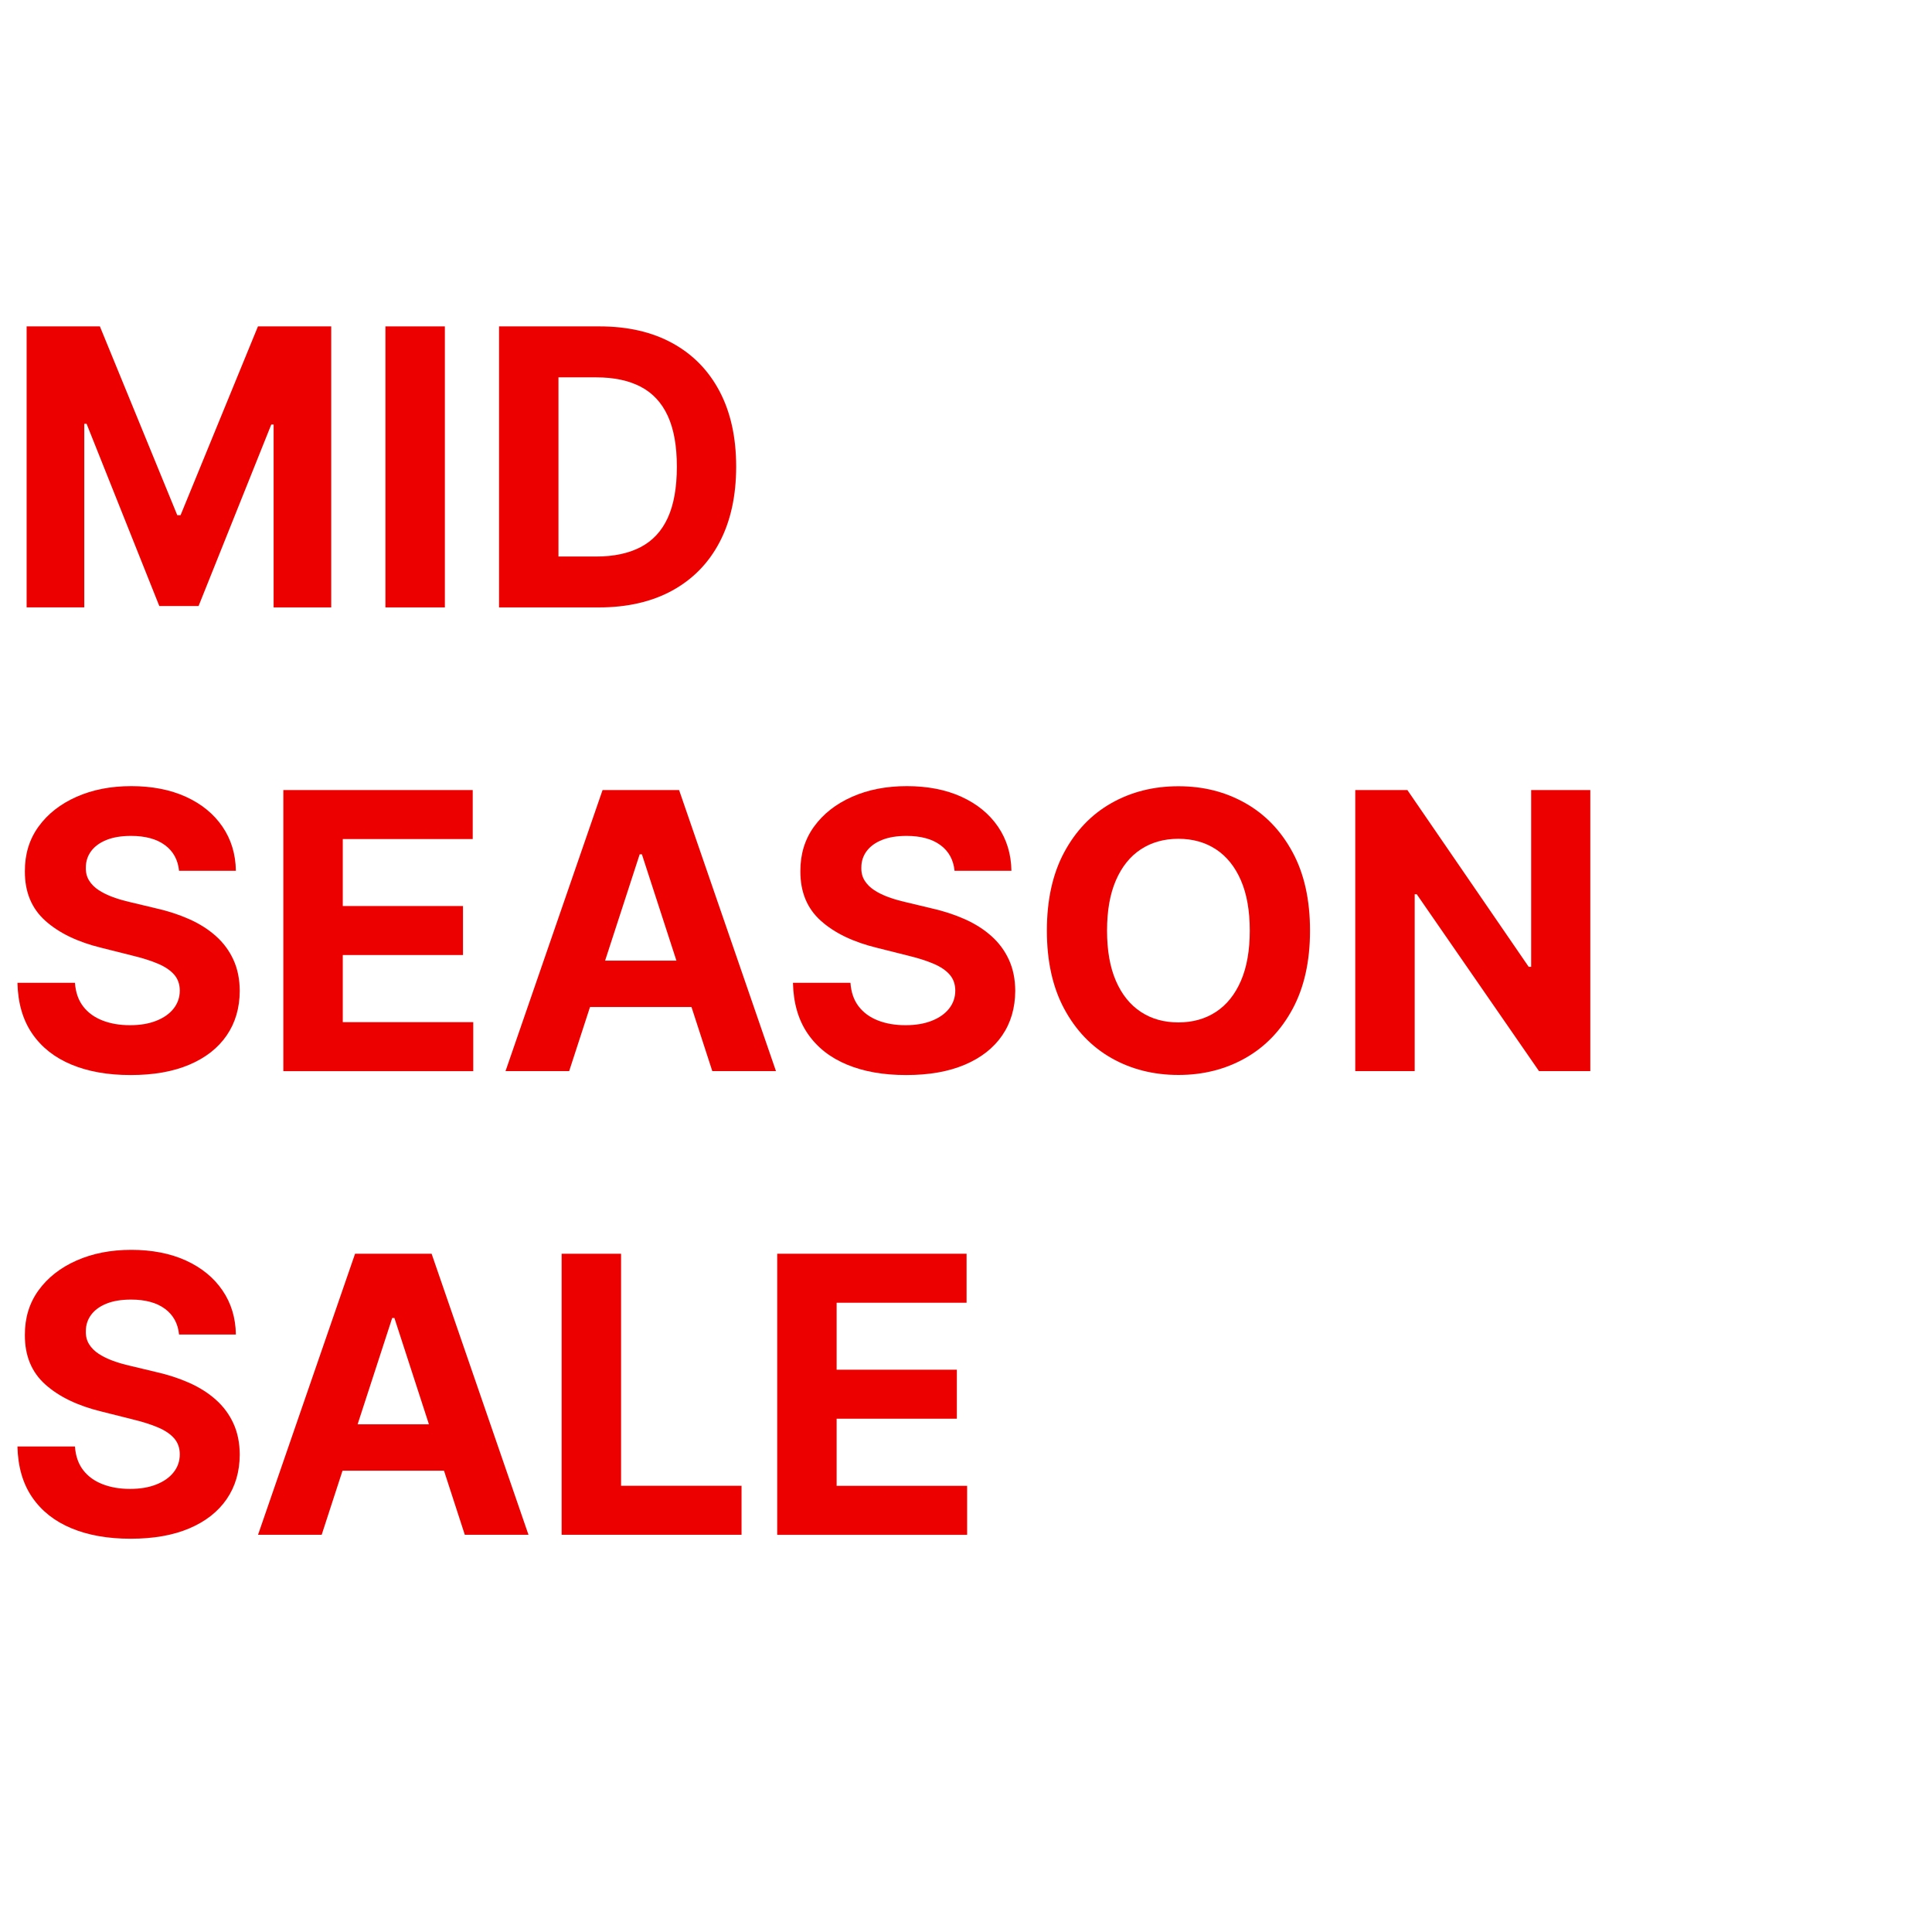
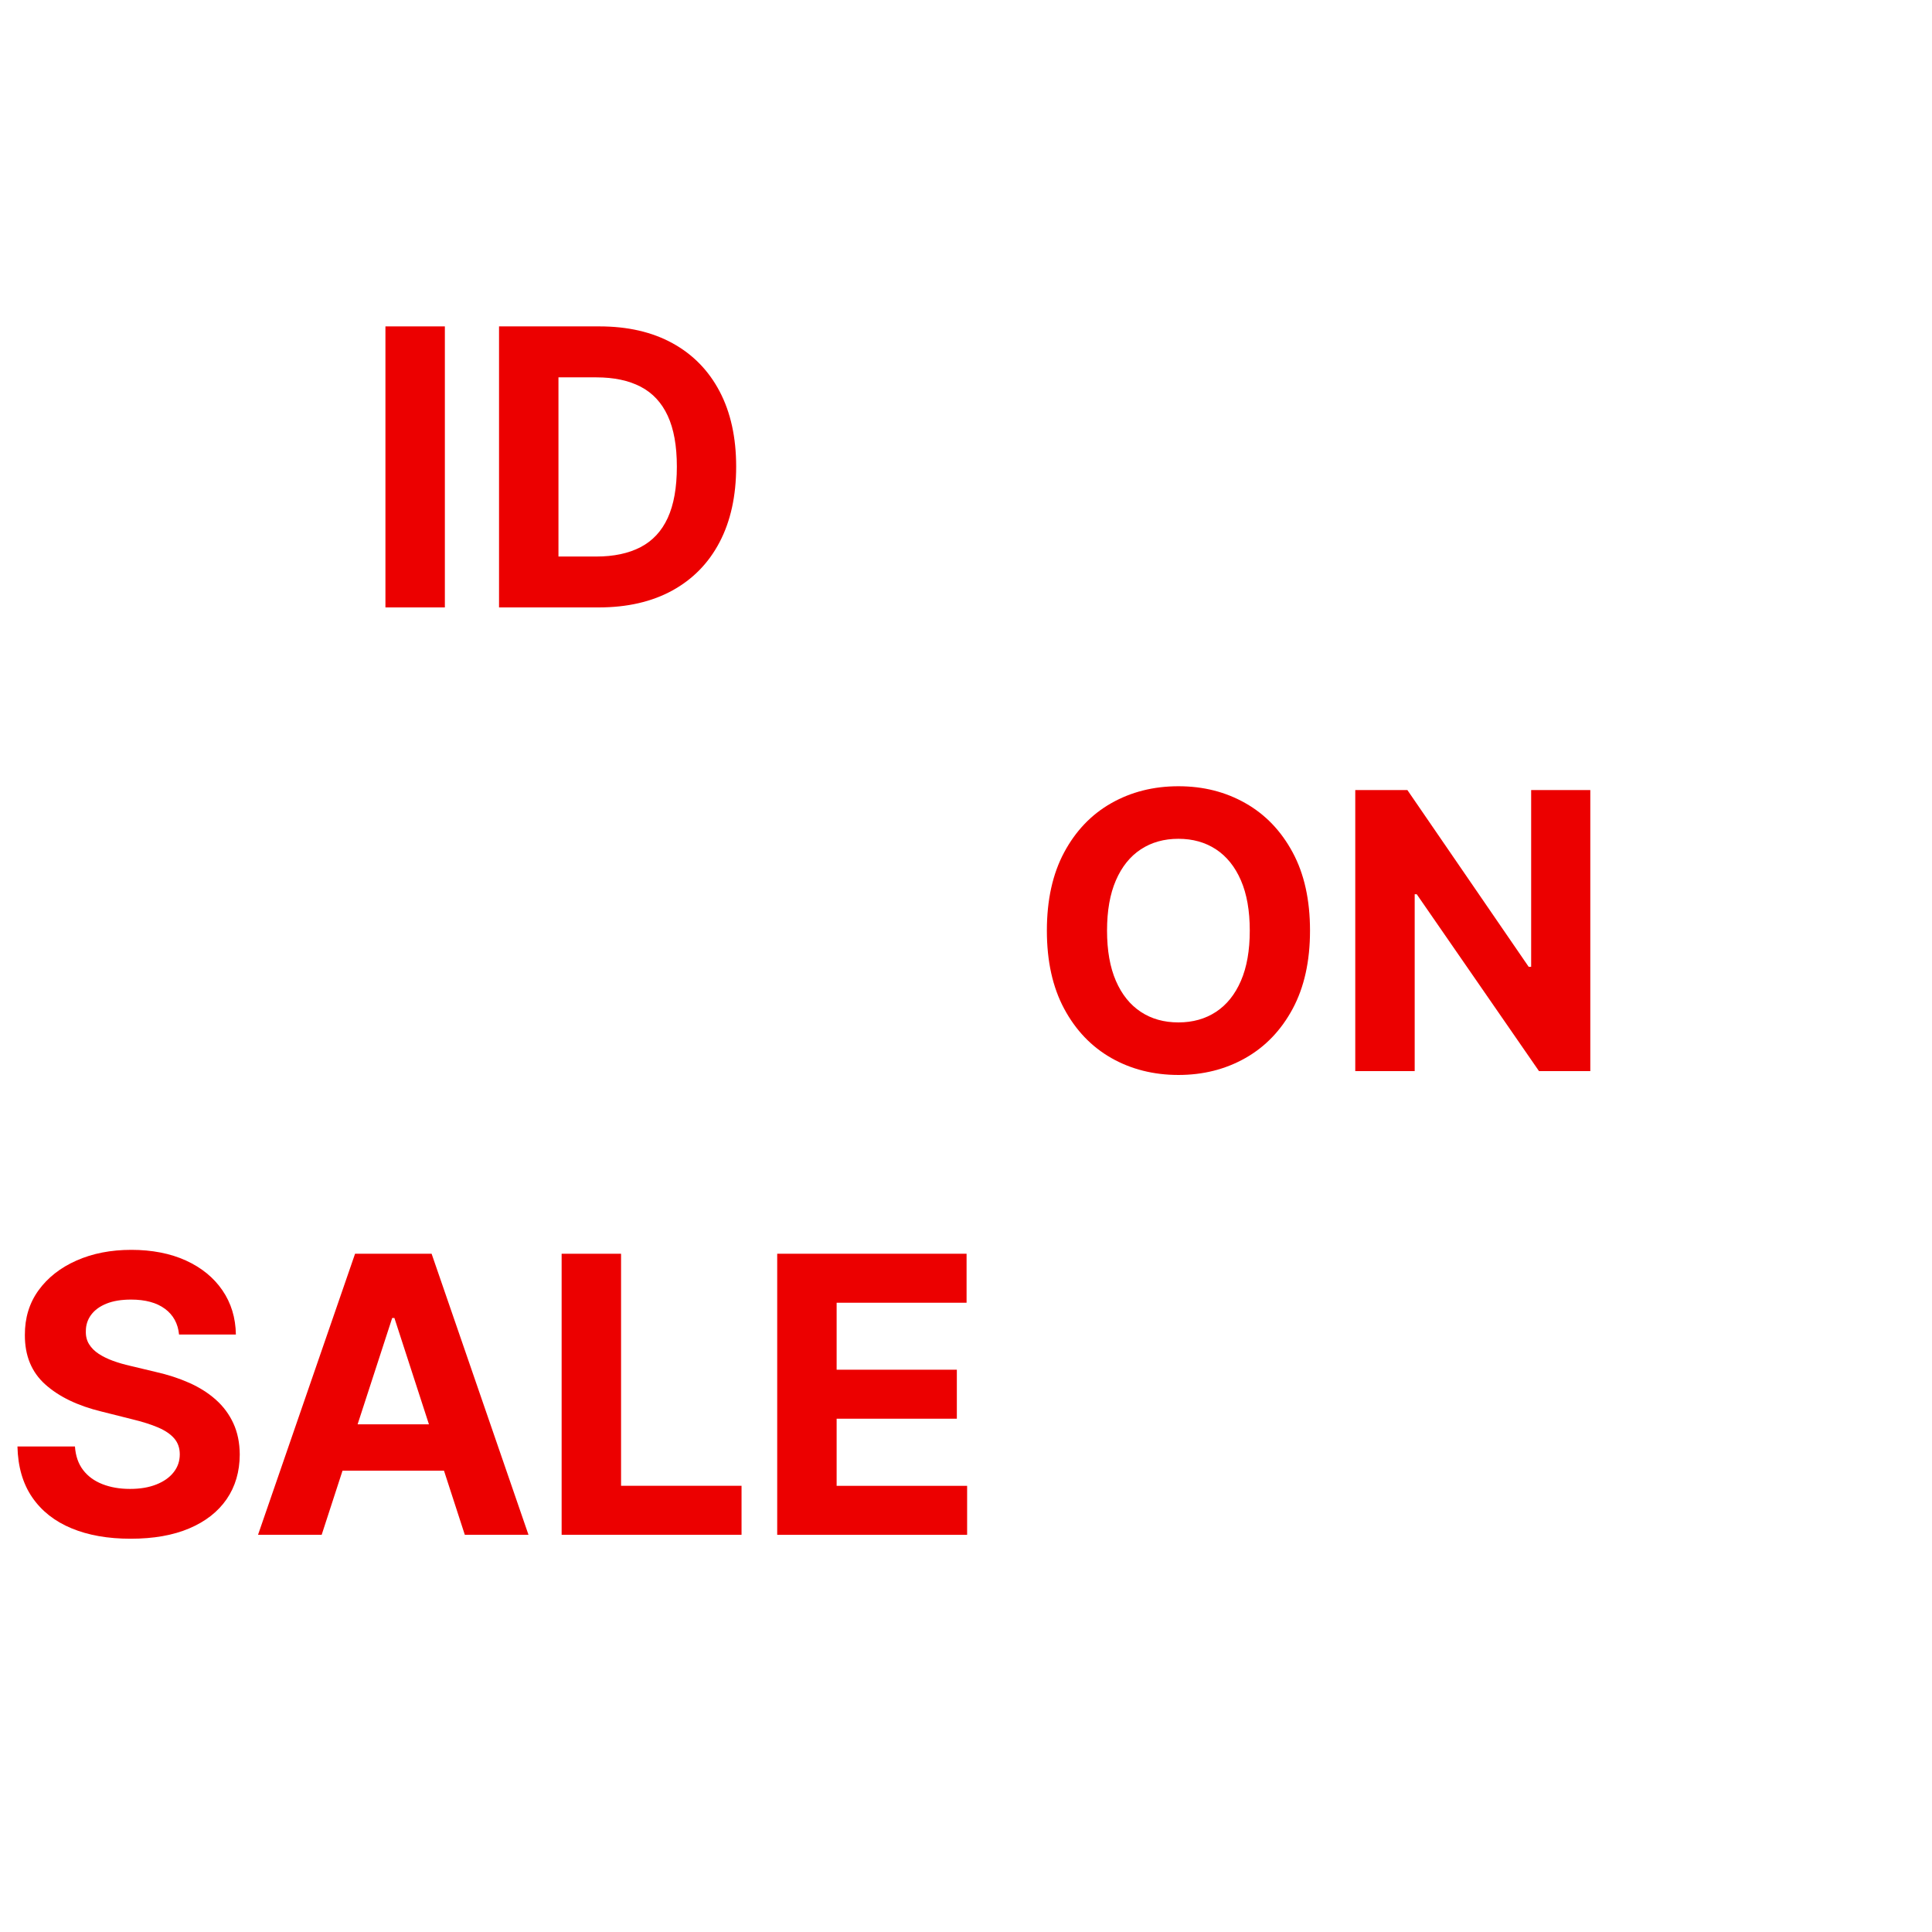
<svg xmlns="http://www.w3.org/2000/svg" id="Layer_1" viewBox="0 0 500 500">
  <defs>
    <style>.cls-1{fill:#ec0000;}</style>
  </defs>
-   <path class="cls-1" d="M6.89,84.47H25.85l20.03,48.86h.85l20.03-48.86h18.96v72.73h-14.91v-47.34h-.6l-18.82,46.98h-10.16l-18.82-47.16h-.6v47.51H6.89V84.47Z" />
  <path class="cls-1" d="M115.13,84.47v72.73h-15.38V84.47h15.38Z" />
  <path class="cls-1" d="M154.93,157.2h-25.78V84.47h26c7.31,0,13.61,1.45,18.89,4.35s9.35,7.06,12.2,12.48c2.85,5.42,4.28,11.91,4.28,19.46s-1.43,14.09-4.28,19.53c-2.85,5.45-6.94,9.62-12.25,12.54-5.31,2.91-11.67,4.37-19.05,4.37Zm-10.41-13.17h9.77c4.55,0,8.38-.81,11.49-2.43,3.11-1.62,5.46-4.14,7.03-7.56,1.57-3.42,2.36-7.84,2.36-13.26s-.79-9.77-2.36-13.17-3.91-5.92-7.01-7.53c-3.1-1.61-6.92-2.42-11.47-2.42h-9.8v46.38Z" />
-   <path class="cls-1" d="M46.34,225.39c-.28-2.86-1.5-5.09-3.66-6.68-2.15-1.59-5.08-2.38-8.77-2.38-2.51,0-4.63,.35-6.36,1.05-1.73,.7-3.05,1.66-3.96,2.89-.91,1.23-1.37,2.63-1.37,4.19-.05,1.3,.23,2.44,.83,3.41,.6,.97,1.44,1.81,2.5,2.5,1.07,.7,2.3,1.3,3.69,1.81,1.4,.51,2.89,.94,4.47,1.3l6.53,1.56c3.17,.71,6.08,1.66,8.74,2.84,2.65,1.18,4.95,2.64,6.89,4.37,1.94,1.73,3.45,3.76,4.53,6.11,1.08,2.34,1.63,5.03,1.65,8.06-.02,4.45-1.15,8.3-3.39,11.56-2.24,3.26-5.46,5.78-9.66,7.56-4.2,1.79-9.26,2.68-15.18,2.68s-10.98-.9-15.32-2.7-7.73-4.47-10.16-8.01-3.7-7.92-3.82-13.16h14.88c.17,2.44,.87,4.47,2.11,6.09,1.24,1.62,2.91,2.84,5.01,3.66,2.1,.82,4.47,1.22,7.12,1.22s4.87-.38,6.8-1.14c1.93-.76,3.43-1.81,4.49-3.16s1.6-2.9,1.6-4.65c0-1.63-.48-3.01-1.44-4.12-.96-1.11-2.36-2.06-4.19-2.84-1.83-.78-4.08-1.49-6.73-2.13l-7.92-1.99c-6.13-1.49-10.97-3.82-14.52-7s-5.32-7.45-5.29-12.82c-.02-4.4,1.15-8.25,3.53-11.54s5.65-5.86,9.82-7.71c4.17-1.85,8.9-2.77,14.2-2.77s10.11,.92,14.15,2.77c4.04,1.85,7.18,4.42,9.43,7.71,2.25,3.29,3.41,7.1,3.48,11.43h-14.74Z" />
-   <path class="cls-1" d="M73.33,277.2v-72.73h49.01v12.68h-33.63v17.33h31.11v12.68h-31.11v17.37h33.77v12.68h-49.15Z" />
-   <path class="cls-1" d="M147.31,277.2h-16.48l25.11-72.73h19.81l25.07,72.73h-16.48l-18.22-56.11h-.57l-18.25,56.11Zm-1.03-28.59h38.92v12h-38.92v-12Z" />
-   <path class="cls-1" d="M247.04,225.39c-.28-2.86-1.5-5.09-3.66-6.68-2.15-1.59-5.08-2.38-8.77-2.38-2.51,0-4.63,.35-6.36,1.05-1.73,.7-3.05,1.66-3.96,2.89-.91,1.23-1.37,2.63-1.37,4.19-.05,1.3,.23,2.44,.83,3.41s1.44,1.81,2.5,2.5c1.06,.7,2.29,1.3,3.69,1.81,1.4,.51,2.89,.94,4.47,1.3l6.53,1.56c3.17,.71,6.08,1.66,8.74,2.84,2.65,1.18,4.95,2.64,6.89,4.37,1.94,1.73,3.45,3.76,4.53,6.11,1.08,2.34,1.63,5.03,1.65,8.06-.03,4.45-1.15,8.3-3.39,11.56-2.24,3.26-5.46,5.78-9.66,7.56-4.2,1.79-9.26,2.68-15.18,2.68s-10.98-.9-15.32-2.7c-4.35-1.8-7.73-4.47-10.16-8.01-2.43-3.54-3.7-7.92-3.82-13.16h14.88c.17,2.44,.87,4.47,2.11,6.09,1.24,1.62,2.91,2.84,5.01,3.66,2.09,.82,4.47,1.22,7.12,1.22s4.87-.38,6.8-1.14,3.43-1.81,4.49-3.16,1.6-2.9,1.6-4.65c0-1.63-.48-3.01-1.44-4.12-.96-1.11-2.36-2.06-4.19-2.84-1.83-.78-4.08-1.49-6.73-2.13l-7.92-1.99c-6.13-1.49-10.97-3.82-14.52-7s-5.31-7.45-5.29-12.82c-.02-4.4,1.15-8.25,3.53-11.54s5.65-5.86,9.82-7.71c4.17-1.85,8.9-2.77,14.21-2.77s10.12,.92,14.15,2.77c4.04,1.85,7.18,4.42,9.43,7.71,2.25,3.29,3.41,7.1,3.48,11.43h-14.74Z" />
  <path class="cls-1" d="M339.03,240.84c0,7.93-1.5,14.68-4.49,20.24-2.99,5.56-7.07,9.81-12.21,12.73-5.15,2.92-10.93,4.39-17.35,4.39s-12.26-1.47-17.4-4.4c-5.14-2.94-9.2-7.19-12.18-12.75-2.98-5.56-4.47-12.3-4.47-20.21s1.49-14.68,4.47-20.24c2.98-5.56,7.04-9.81,12.18-12.73,5.14-2.92,10.94-4.39,17.4-4.39s12.2,1.46,17.35,4.39c5.15,2.92,9.22,7.17,12.21,12.73,3,5.56,4.49,12.31,4.49,20.24Zm-15.59,0c0-5.14-.76-9.47-2.29-13-1.53-3.53-3.68-6.2-6.45-8.03-2.77-1.82-6.01-2.73-9.73-2.73s-6.96,.91-9.73,2.73c-2.77,1.82-4.92,4.5-6.45,8.03-1.53,3.53-2.29,7.86-2.29,13s.76,9.47,2.29,13c1.53,3.53,3.68,6.2,6.45,8.03s6.01,2.73,9.73,2.73,6.96-.91,9.73-2.73,4.92-4.5,6.45-8.03c1.53-3.53,2.29-7.86,2.29-13Z" />
  <path class="cls-1" d="M411.57,204.47v72.73h-13.28l-31.64-45.77h-.53v45.77h-15.38v-72.73h13.49l31.39,45.74h.64v-45.74h15.3Z" />
  <path class="cls-1" d="M46.34,345.39c-.28-2.86-1.5-5.09-3.66-6.68-2.15-1.59-5.08-2.38-8.77-2.38-2.51,0-4.63,.35-6.36,1.05-1.73,.7-3.05,1.66-3.96,2.89-.91,1.23-1.37,2.63-1.37,4.19-.05,1.3,.23,2.44,.83,3.41,.6,.97,1.44,1.81,2.5,2.5,1.07,.7,2.3,1.3,3.69,1.81,1.4,.51,2.89,.94,4.47,1.3l6.53,1.56c3.17,.71,6.08,1.66,8.74,2.84,2.65,1.18,4.95,2.64,6.89,4.37,1.94,1.73,3.45,3.76,4.53,6.11,1.08,2.34,1.63,5.03,1.65,8.06-.02,4.45-1.15,8.3-3.39,11.56-2.24,3.25-5.46,5.78-9.66,7.56-4.2,1.79-9.26,2.68-15.18,2.68s-10.98-.9-15.32-2.7-7.73-4.47-10.16-8.01-3.7-7.92-3.82-13.16h14.88c.17,2.44,.87,4.47,2.11,6.09,1.24,1.62,2.91,2.84,5.01,3.66,2.1,.82,4.47,1.23,7.12,1.23s4.87-.38,6.8-1.14c1.93-.76,3.43-1.81,4.49-3.16,1.07-1.35,1.6-2.9,1.6-4.65,0-1.63-.48-3.01-1.44-4.12-.96-1.11-2.36-2.06-4.19-2.84-1.83-.78-4.08-1.49-6.73-2.13l-7.92-1.99c-6.13-1.49-10.97-3.82-14.52-7-3.55-3.17-5.32-7.45-5.29-12.82-.02-4.4,1.15-8.25,3.53-11.54,2.38-3.29,5.65-5.86,9.82-7.71,4.17-1.85,8.9-2.77,14.2-2.77s10.11,.92,14.15,2.77c4.04,1.85,7.18,4.42,9.43,7.71,2.25,3.29,3.41,7.1,3.48,11.43h-14.74Z" />
  <path class="cls-1" d="M83.26,397.2h-16.48l25.11-72.73h19.81l25.07,72.73h-16.48l-18.22-56.11h-.57l-18.25,56.11Zm-1.03-28.59h38.92v12h-38.92v-12Z" />
  <path class="cls-1" d="M145.35,397.2v-72.73h15.38v60.05h31.18v12.68h-46.55Z" />
  <path class="cls-1" d="M201.14,397.2v-72.73h49.01v12.68h-33.63v17.33h31.11v12.68h-31.11v17.37h33.77v12.68h-49.15Z" />
</svg>